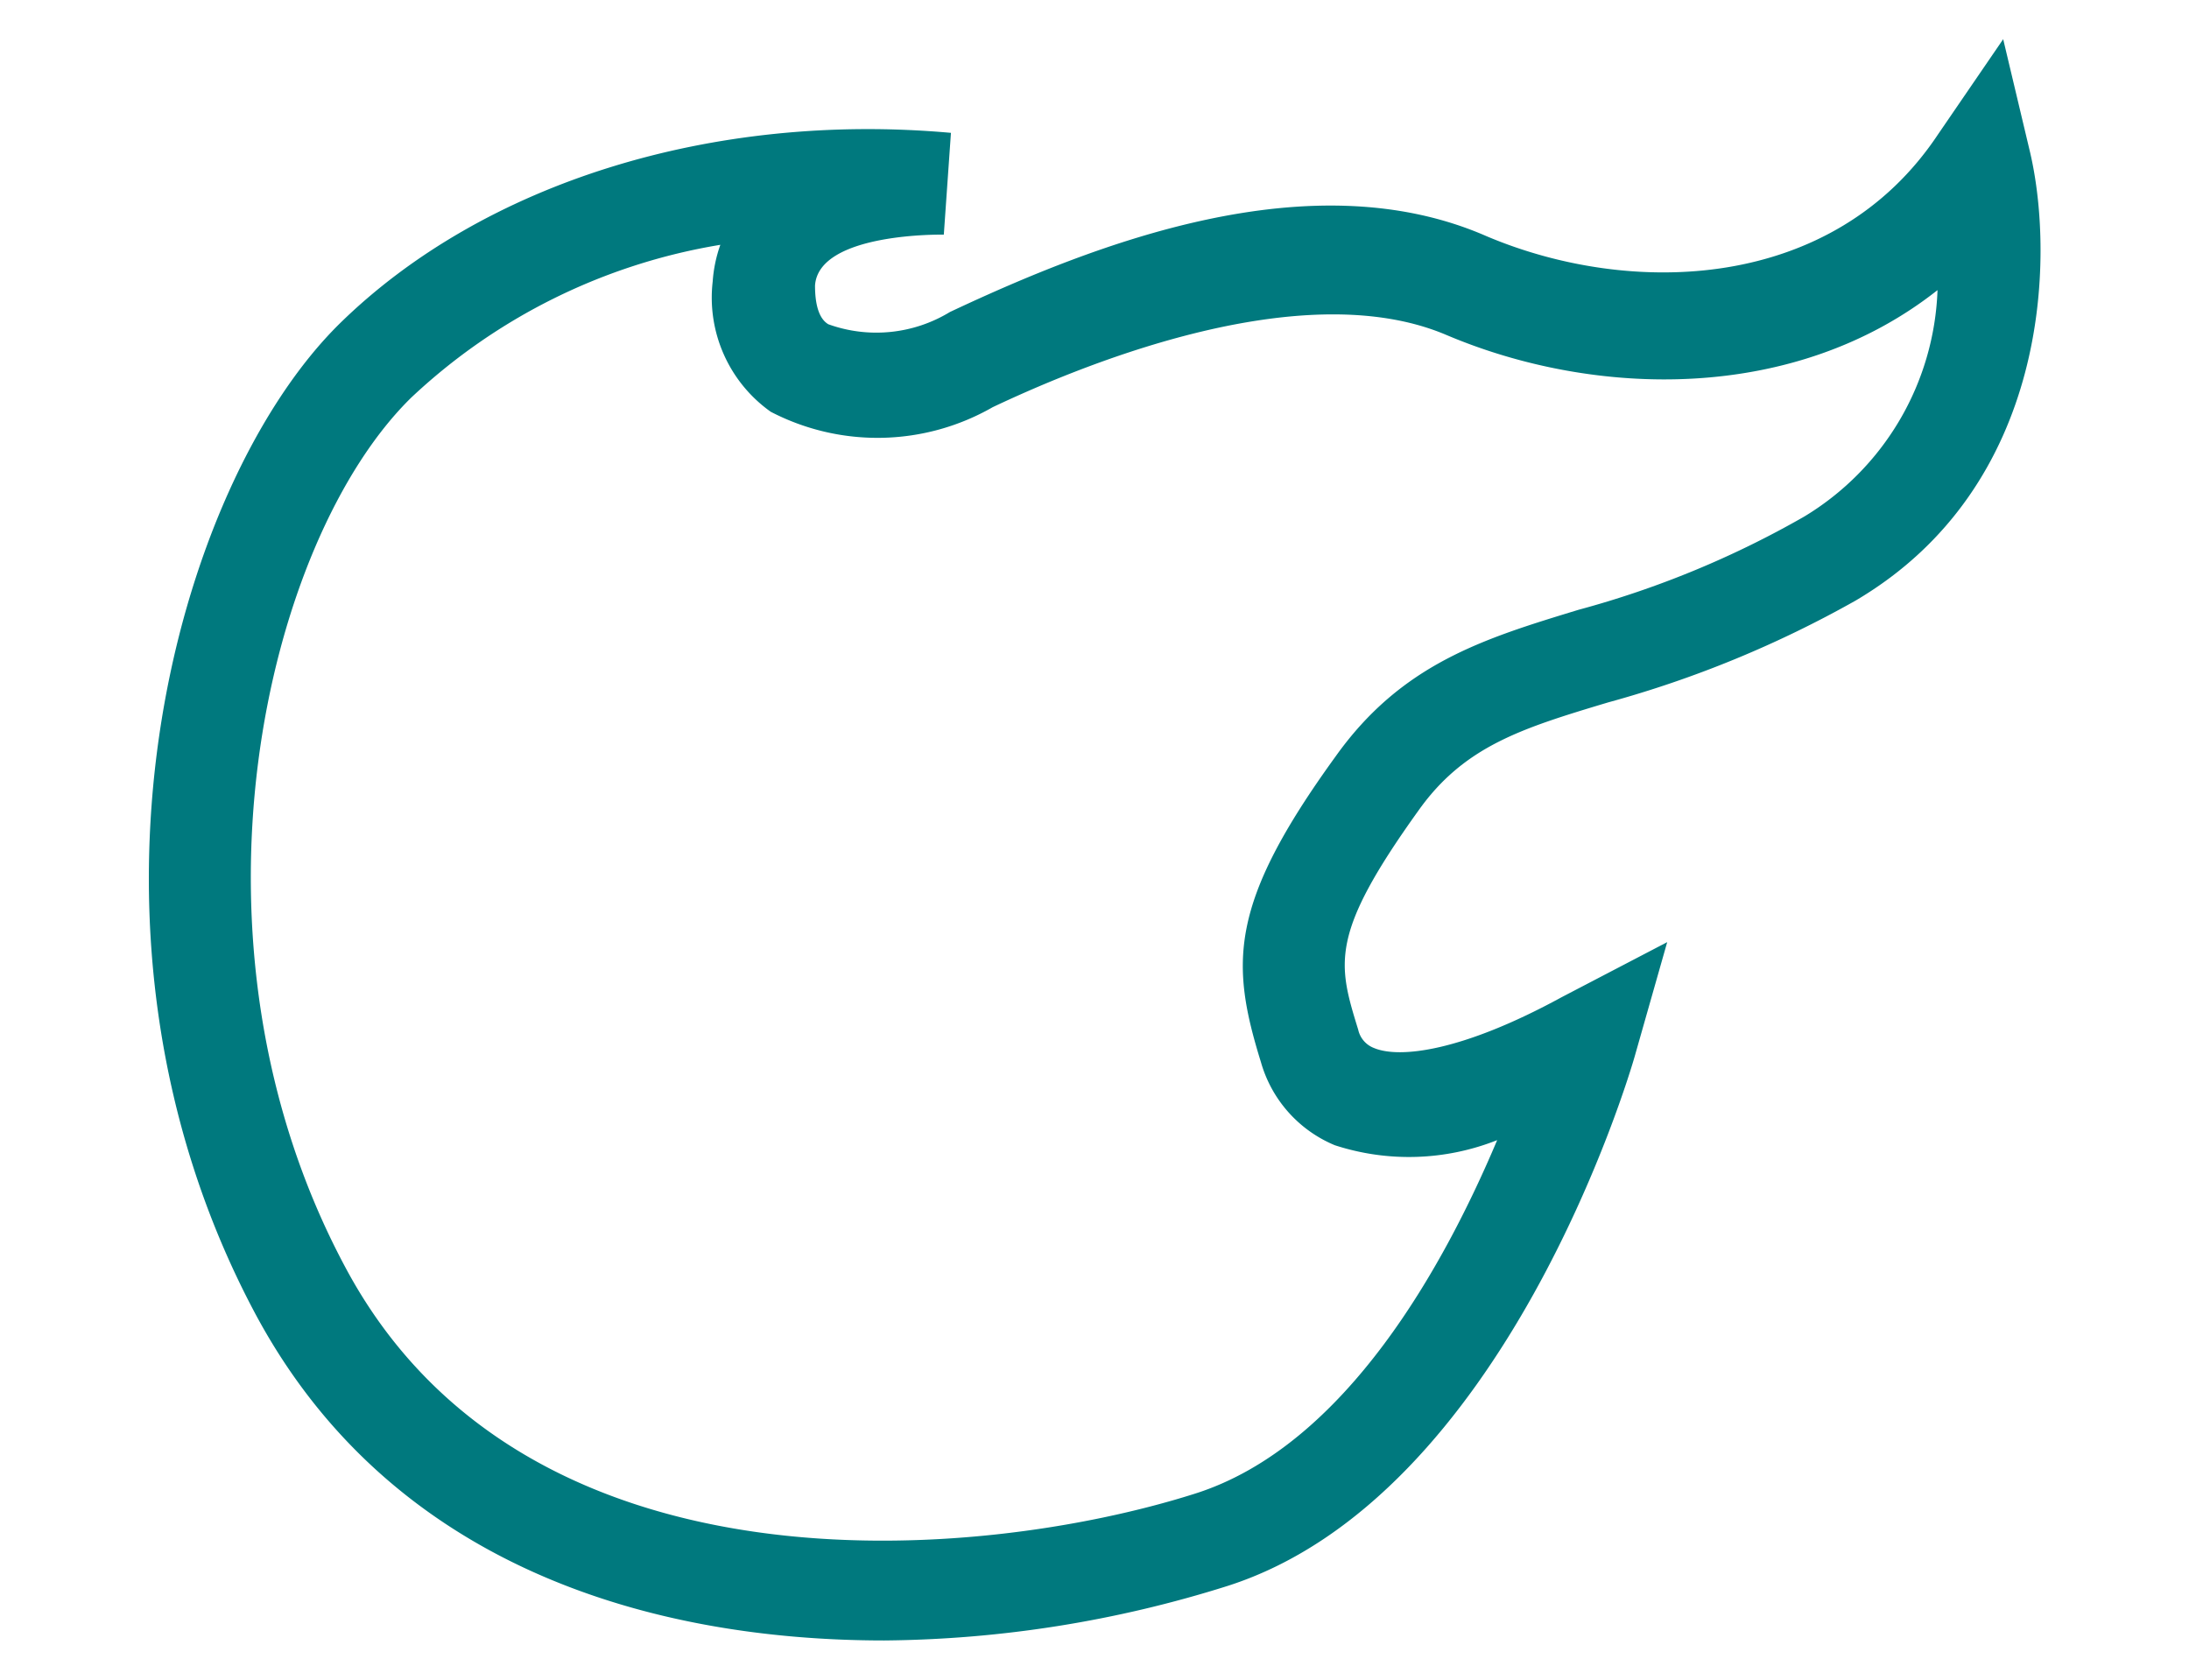
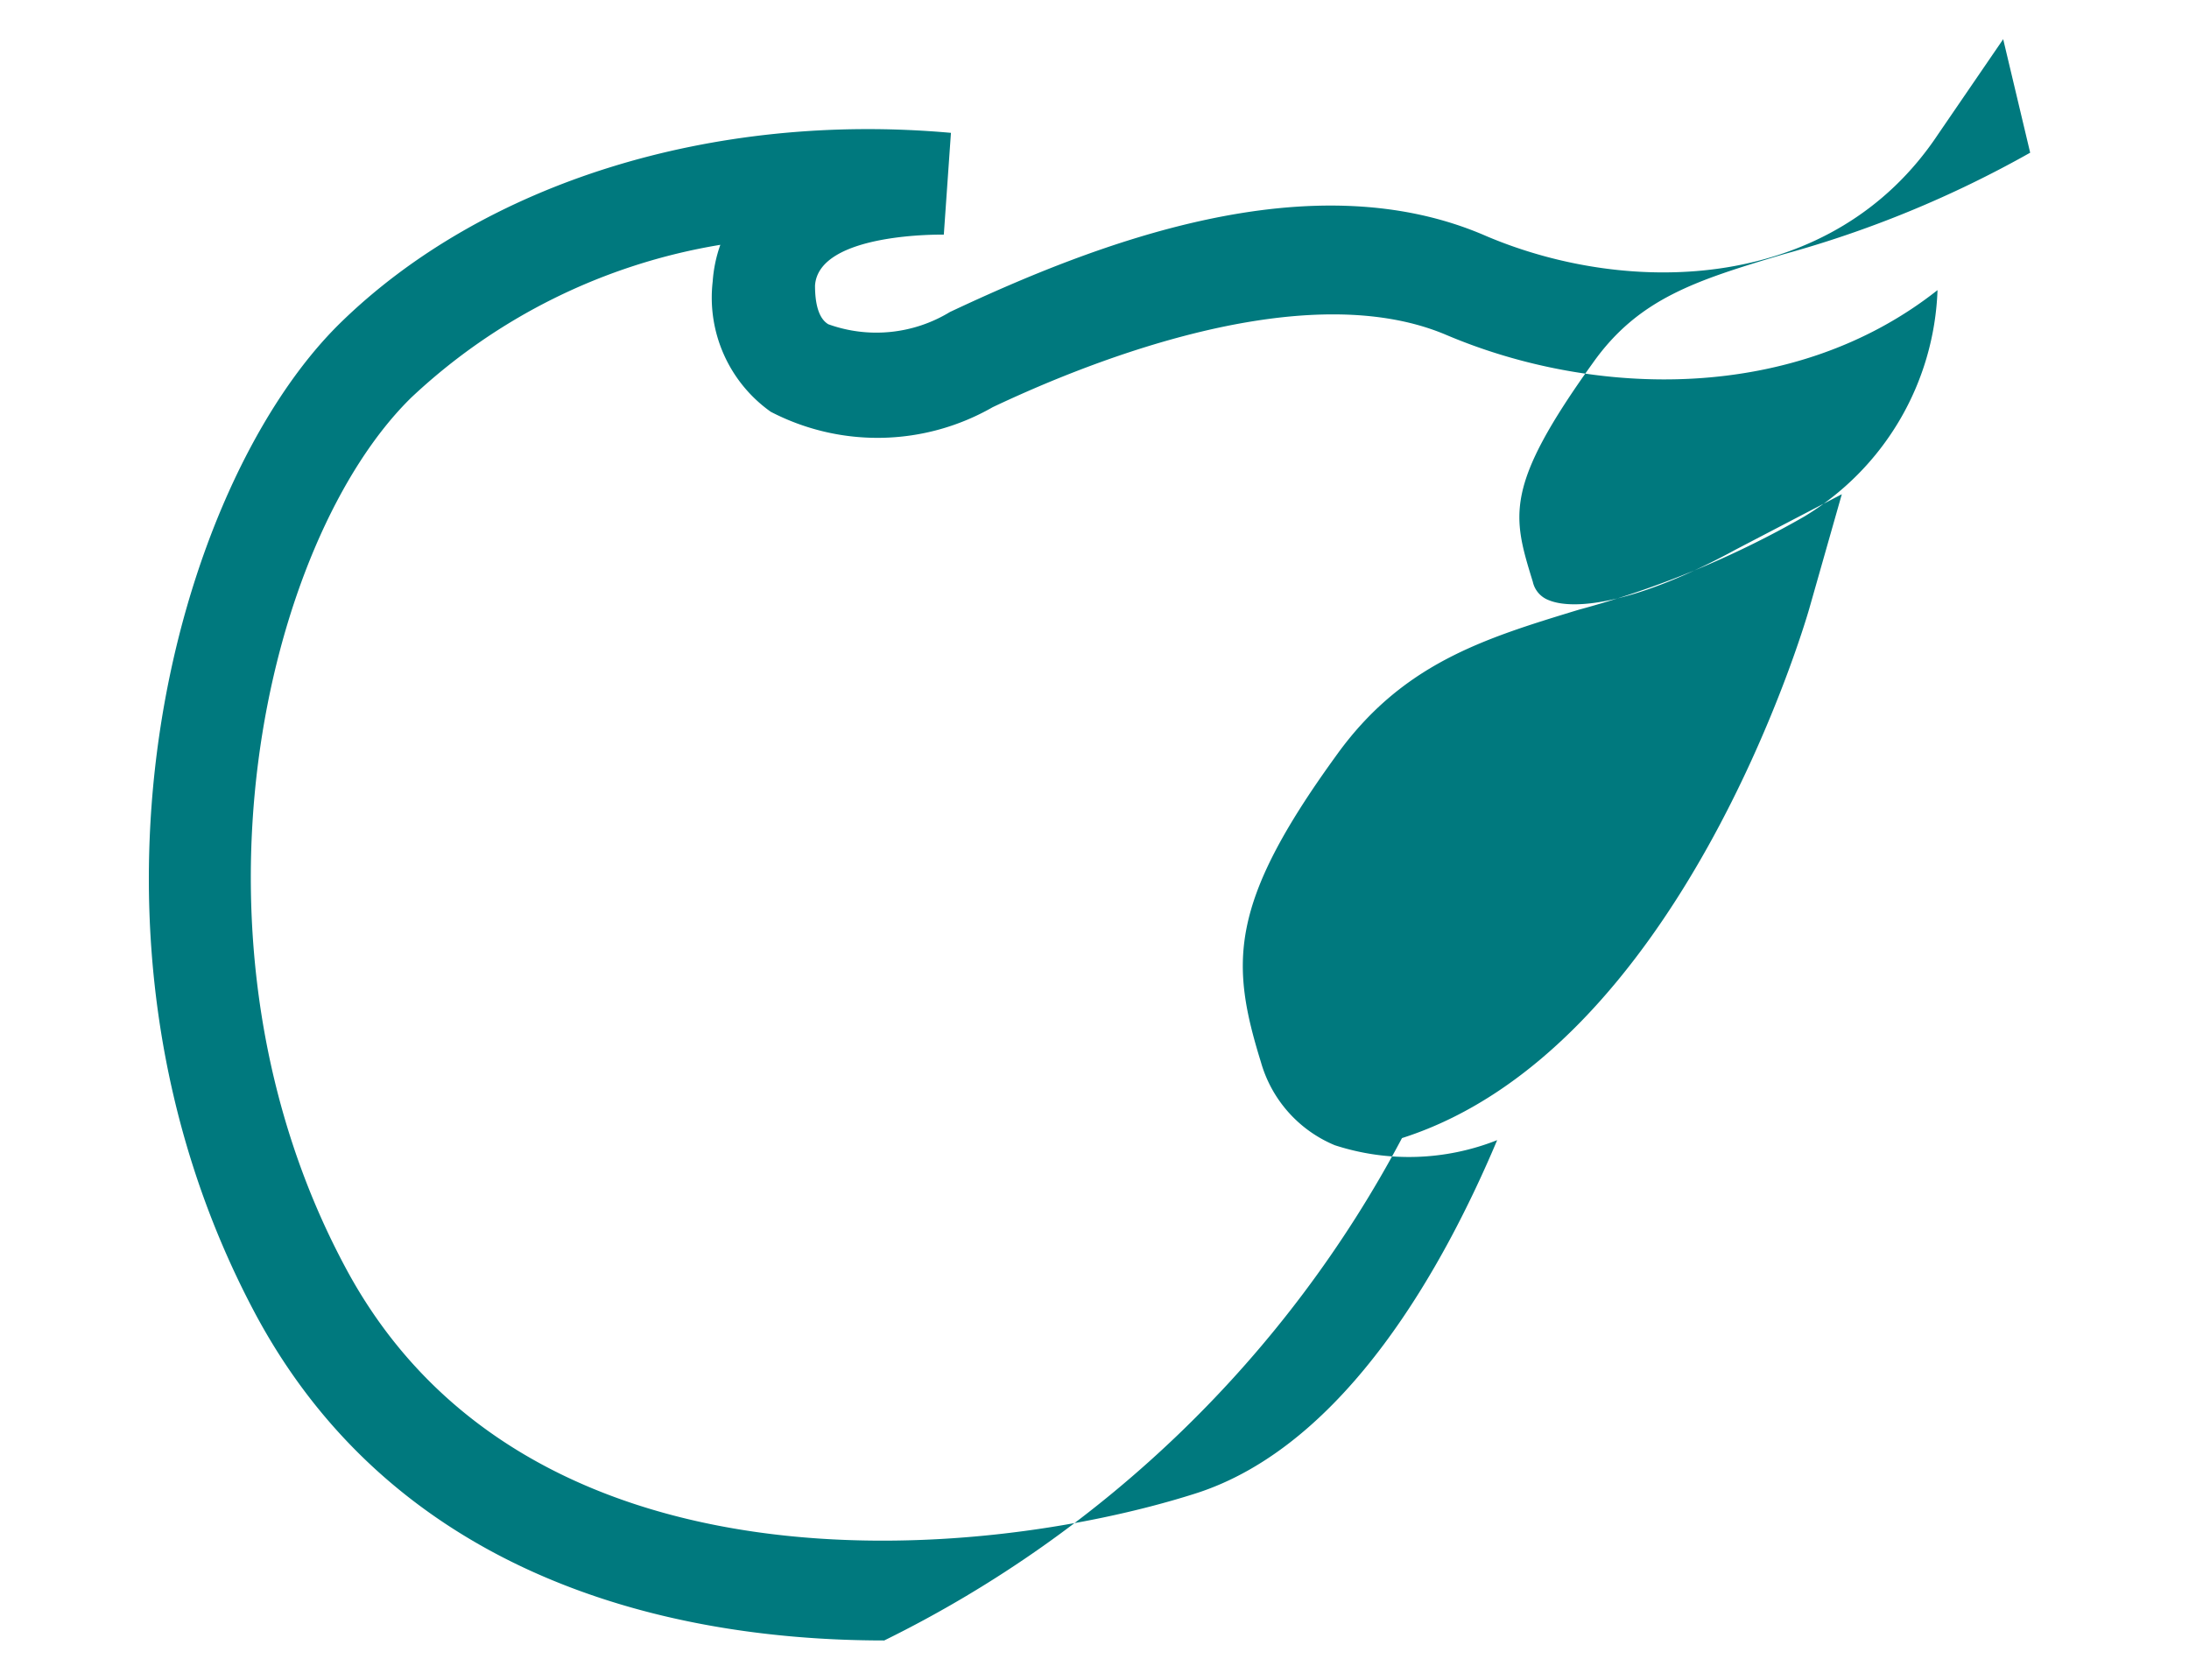
<svg xmlns="http://www.w3.org/2000/svg" viewBox="0 0 43 33">
  <defs>
    <style>.a{fill:#00797e;}</style>
  </defs>
-   <path class="a" d="M17.37,32.23c-4.58,0-9.69-1.45-12.35-6.41C1,18.29,3.44,9.53,6.68,6.35,9.5,3.59,14,2.19,18.68,2.61l-.14,2s-2.46-.05-2.53,1c0,.57.18.71.26.76a2.78,2.78,0,0,0,2.39-.24c2.87-1.35,7.09-3,10.54-1.49,2.83,1.2,6.81,1.1,8.87-2L39.35.77,39.88,3c.48,2.06.39,6.55-3.43,8.8a21.4,21.4,0,0,1-4.86,2c-1.7.51-2.83.86-3.73,2.13-1.75,2.44-1.58,3-1.18,4.3a.5.5,0,0,0,.31.36c.5.21,1.73.07,3.69-1l2.07-1.08-.64,2.25c-.1.35-2.55,8.66-8,10.4A23,23,0,0,1,17.37,32.23ZM14.15,4.81a11.61,11.61,0,0,0-6.07,3c-2.86,2.8-4.74,10.67-1.29,17.1,3.52,6.58,12.44,5.78,16.67,4.44,3-.94,4.95-4.58,5.95-6.95a4.7,4.7,0,0,1-3.19.1,2.51,2.51,0,0,1-1.45-1.63c-.6-1.94-.64-3.1,1.46-6,1.3-1.83,2.91-2.32,4.78-2.89a18.71,18.71,0,0,0,4.43-1.83,5.42,5.42,0,0,0,2.62-4.45c-2.81,2.22-6.73,2.12-9.65.88S21,7.29,19.5,8a4.55,4.55,0,0,1-4.36.09A2.75,2.75,0,0,1,14,5.53,2.71,2.71,0,0,1,14.15,4.81Z" />
+   <path class="a" d="M17.37,32.23c-4.58,0-9.69-1.45-12.35-6.41C1,18.29,3.44,9.53,6.68,6.35,9.5,3.59,14,2.19,18.68,2.61l-.14,2s-2.46-.05-2.53,1c0,.57.18.71.26.76a2.78,2.78,0,0,0,2.39-.24c2.87-1.35,7.09-3,10.54-1.49,2.83,1.2,6.81,1.1,8.87-2L39.35.77,39.88,3a21.4,21.4,0,0,1-4.86,2c-1.7.51-2.83.86-3.73,2.13-1.75,2.44-1.58,3-1.18,4.3a.5.5,0,0,0,.31.36c.5.21,1.73.07,3.69-1l2.07-1.08-.64,2.25c-.1.35-2.55,8.66-8,10.4A23,23,0,0,1,17.37,32.23ZM14.15,4.81a11.61,11.61,0,0,0-6.07,3c-2.86,2.8-4.74,10.67-1.29,17.1,3.52,6.58,12.44,5.78,16.67,4.44,3-.94,4.95-4.58,5.95-6.95a4.7,4.7,0,0,1-3.19.1,2.51,2.51,0,0,1-1.45-1.63c-.6-1.94-.64-3.1,1.46-6,1.3-1.83,2.91-2.32,4.78-2.89a18.71,18.71,0,0,0,4.43-1.83,5.42,5.42,0,0,0,2.62-4.45c-2.81,2.22-6.73,2.12-9.65.88S21,7.29,19.5,8a4.55,4.55,0,0,1-4.36.09A2.75,2.75,0,0,1,14,5.53,2.71,2.71,0,0,1,14.15,4.81Z" />
</svg>